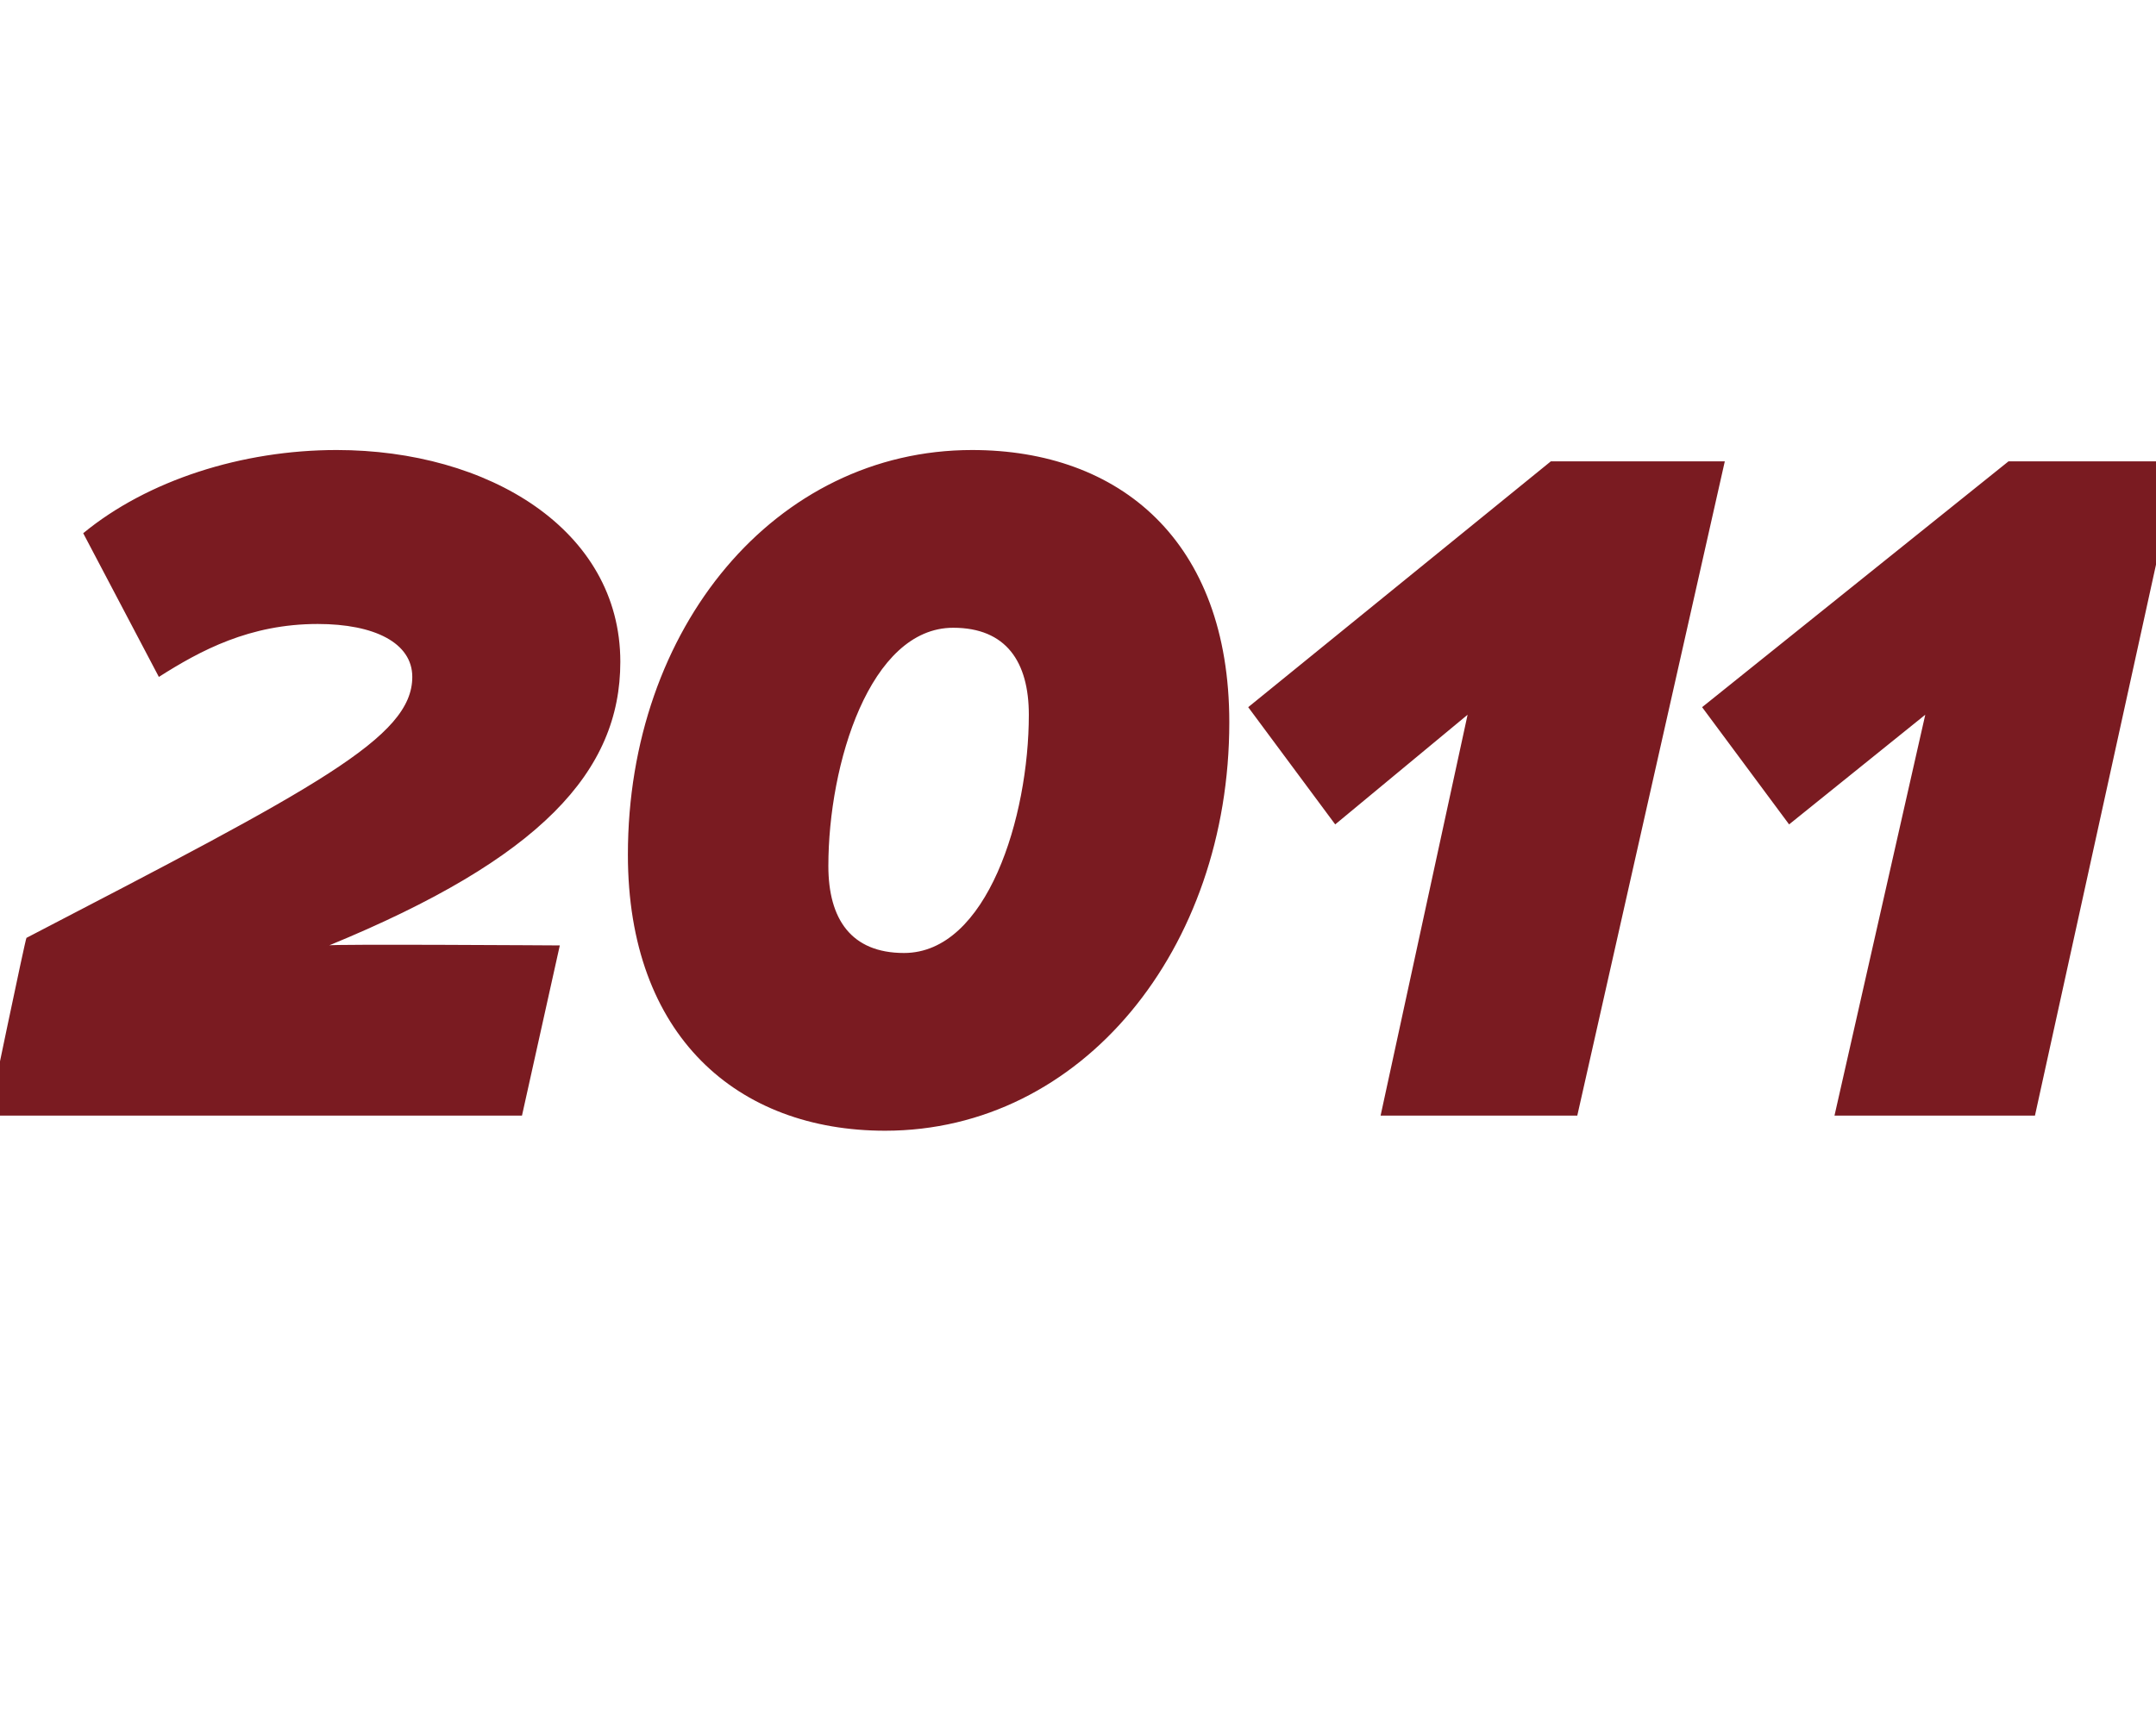
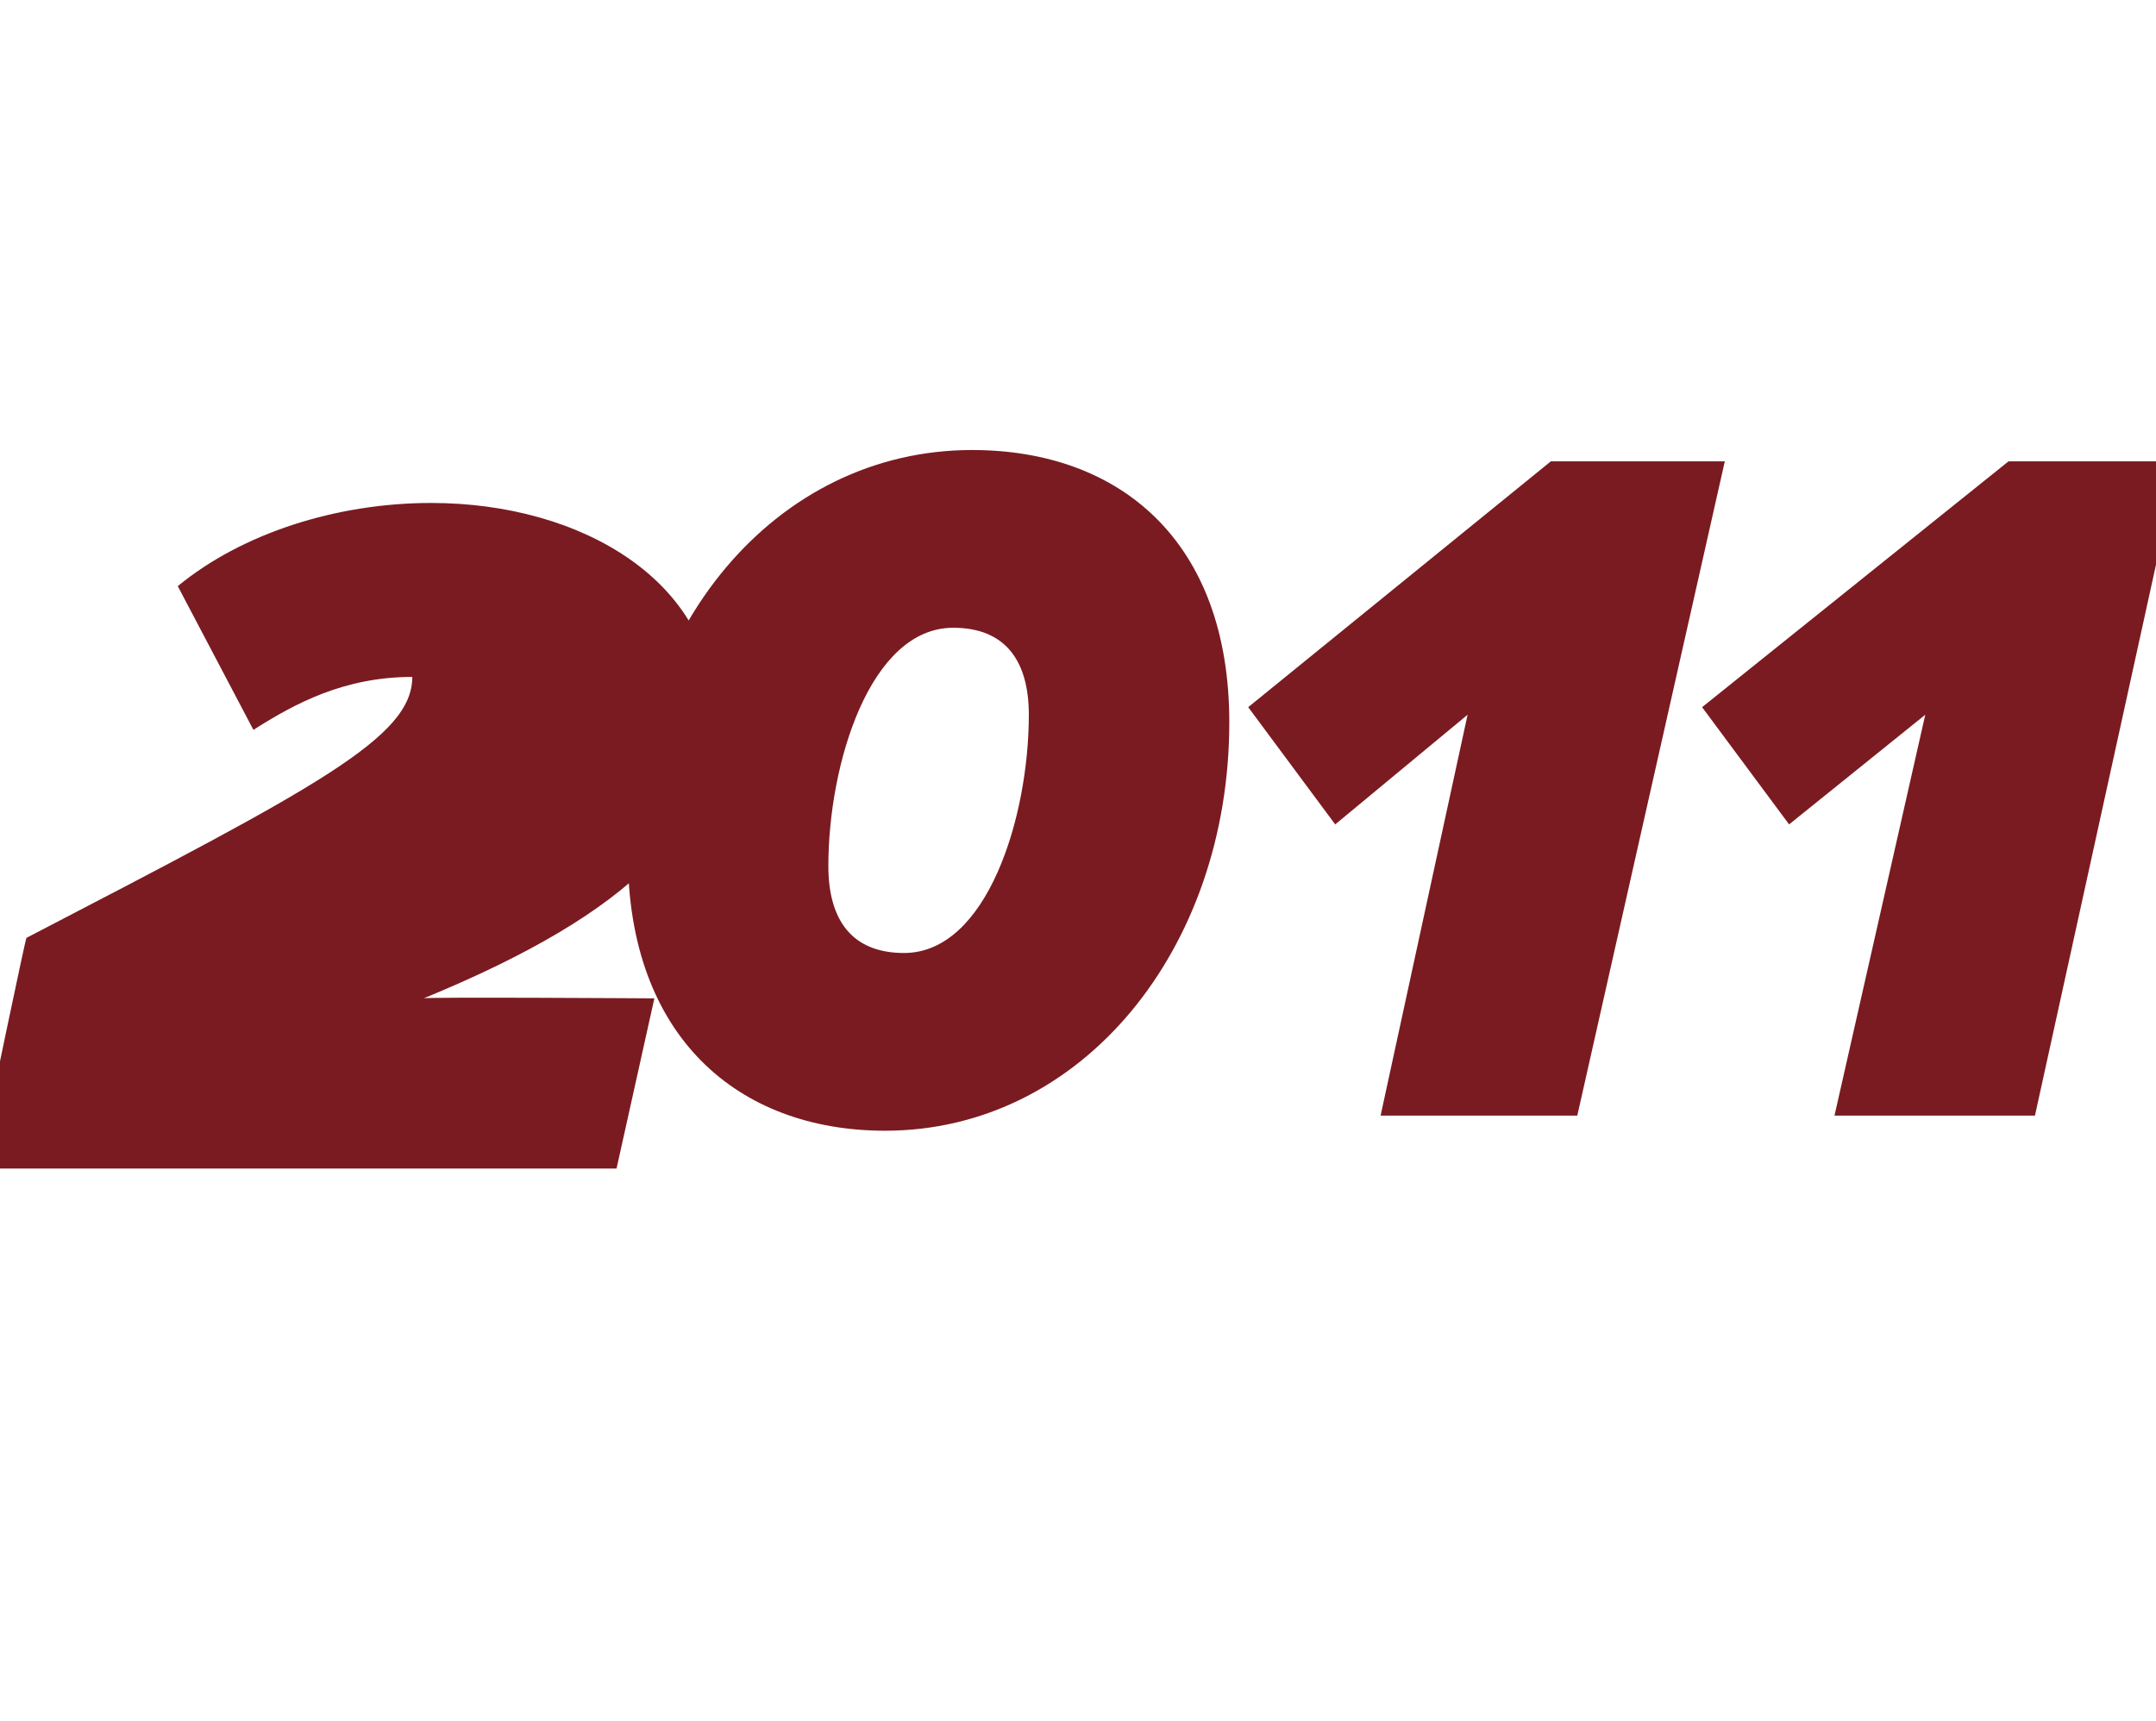
<svg xmlns="http://www.w3.org/2000/svg" version="1.1" width="57px" height="45.5px" viewBox="0 -9 57 45.5" style="top:-9px">
  <desc>2011</desc>
  <defs />
  <g id="Polygon4047">
-     <path d="m-.3 20.5s.98-4.72 1-4.7c7.7-4 10.2-5.3 10.2-6.9c0-.9-1-1.4-2.5-1.4c-1.8 0-3.1.7-4.2 1.4l-2-3.8c1.7-1.4 4.2-2.2 6.7-2.2c4 0 7.5 2.1 7.5 5.6c0 2.9-2.1 5.2-7.7 7.5c-.02-.04 6.1 0 6.1 0l-1 4.5H-.3zm26-17.6c3.9 0 6.8 2.4 6.8 7.2c0 6-3.9 10.8-9.1 10.8c-3.9 0-6.8-2.5-6.8-7.3c0-6 3.9-10.7 9.1-10.7zm-.5 4.7c-2.2 0-3.3 3.6-3.3 6.3c0 1.4.6 2.3 2 2.3c2.2 0 3.3-3.6 3.3-6.3c0-1.4-.6-2.3-2-2.3zm11.3 12.9l2.3-10.6l-3.5 2.9L33 9.7l8-6.5h4.6l-3.9 17.3h-5.2zm12 0l2.4-10.6l-3.6 2.9L45 9.7l8.1-6.5h4.5l-3.8 17.3h-5.3z" stroke="none" fill="#7a1b21" />
+     <path d="m-.3 20.5s.98-4.72 1-4.7c7.7-4 10.2-5.3 10.2-6.9c-1.8 0-3.1.7-4.2 1.4l-2-3.8c1.7-1.4 4.2-2.2 6.7-2.2c4 0 7.5 2.1 7.5 5.6c0 2.9-2.1 5.2-7.7 7.5c-.02-.04 6.1 0 6.1 0l-1 4.5H-.3zm26-17.6c3.9 0 6.8 2.4 6.8 7.2c0 6-3.9 10.8-9.1 10.8c-3.9 0-6.8-2.5-6.8-7.3c0-6 3.9-10.7 9.1-10.7zm-.5 4.7c-2.2 0-3.3 3.6-3.3 6.3c0 1.4.6 2.3 2 2.3c2.2 0 3.3-3.6 3.3-6.3c0-1.4-.6-2.3-2-2.3zm11.3 12.9l2.3-10.6l-3.5 2.9L33 9.7l8-6.5h4.6l-3.9 17.3h-5.2zm12 0l2.4-10.6l-3.6 2.9L45 9.7l8.1-6.5h4.5l-3.8 17.3h-5.3z" stroke="none" fill="#7a1b21" />
  </g>
</svg>